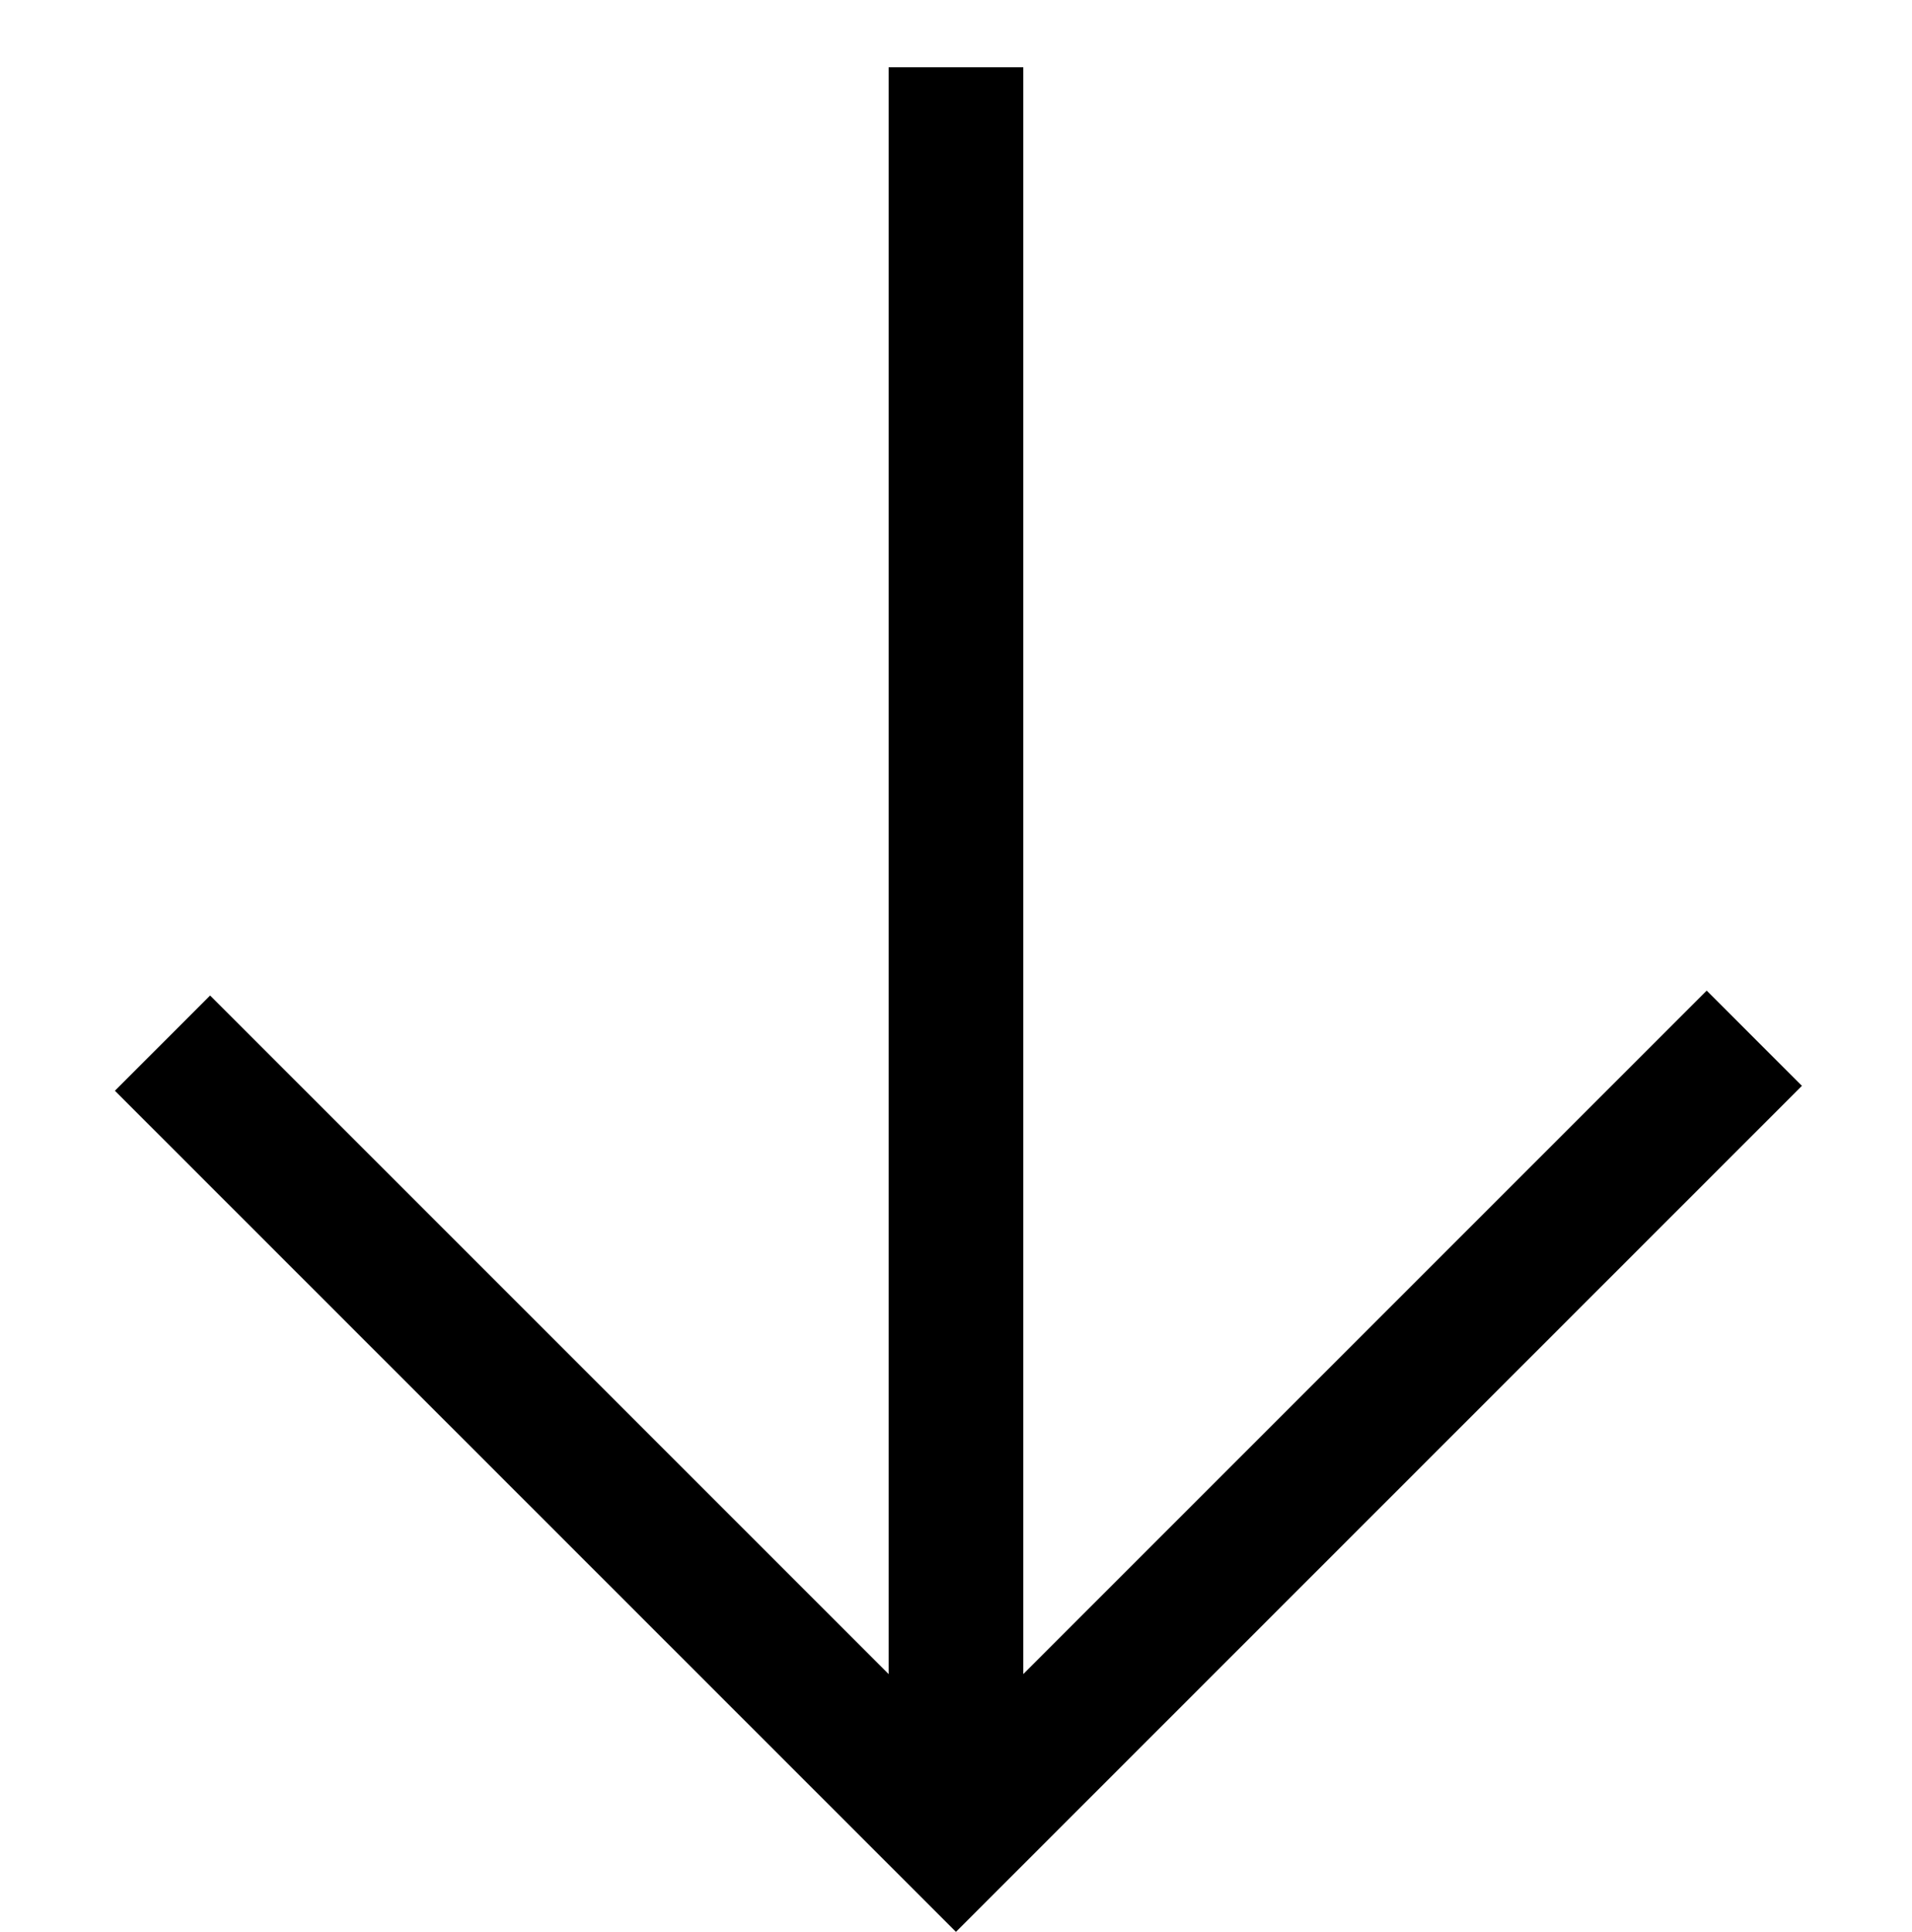
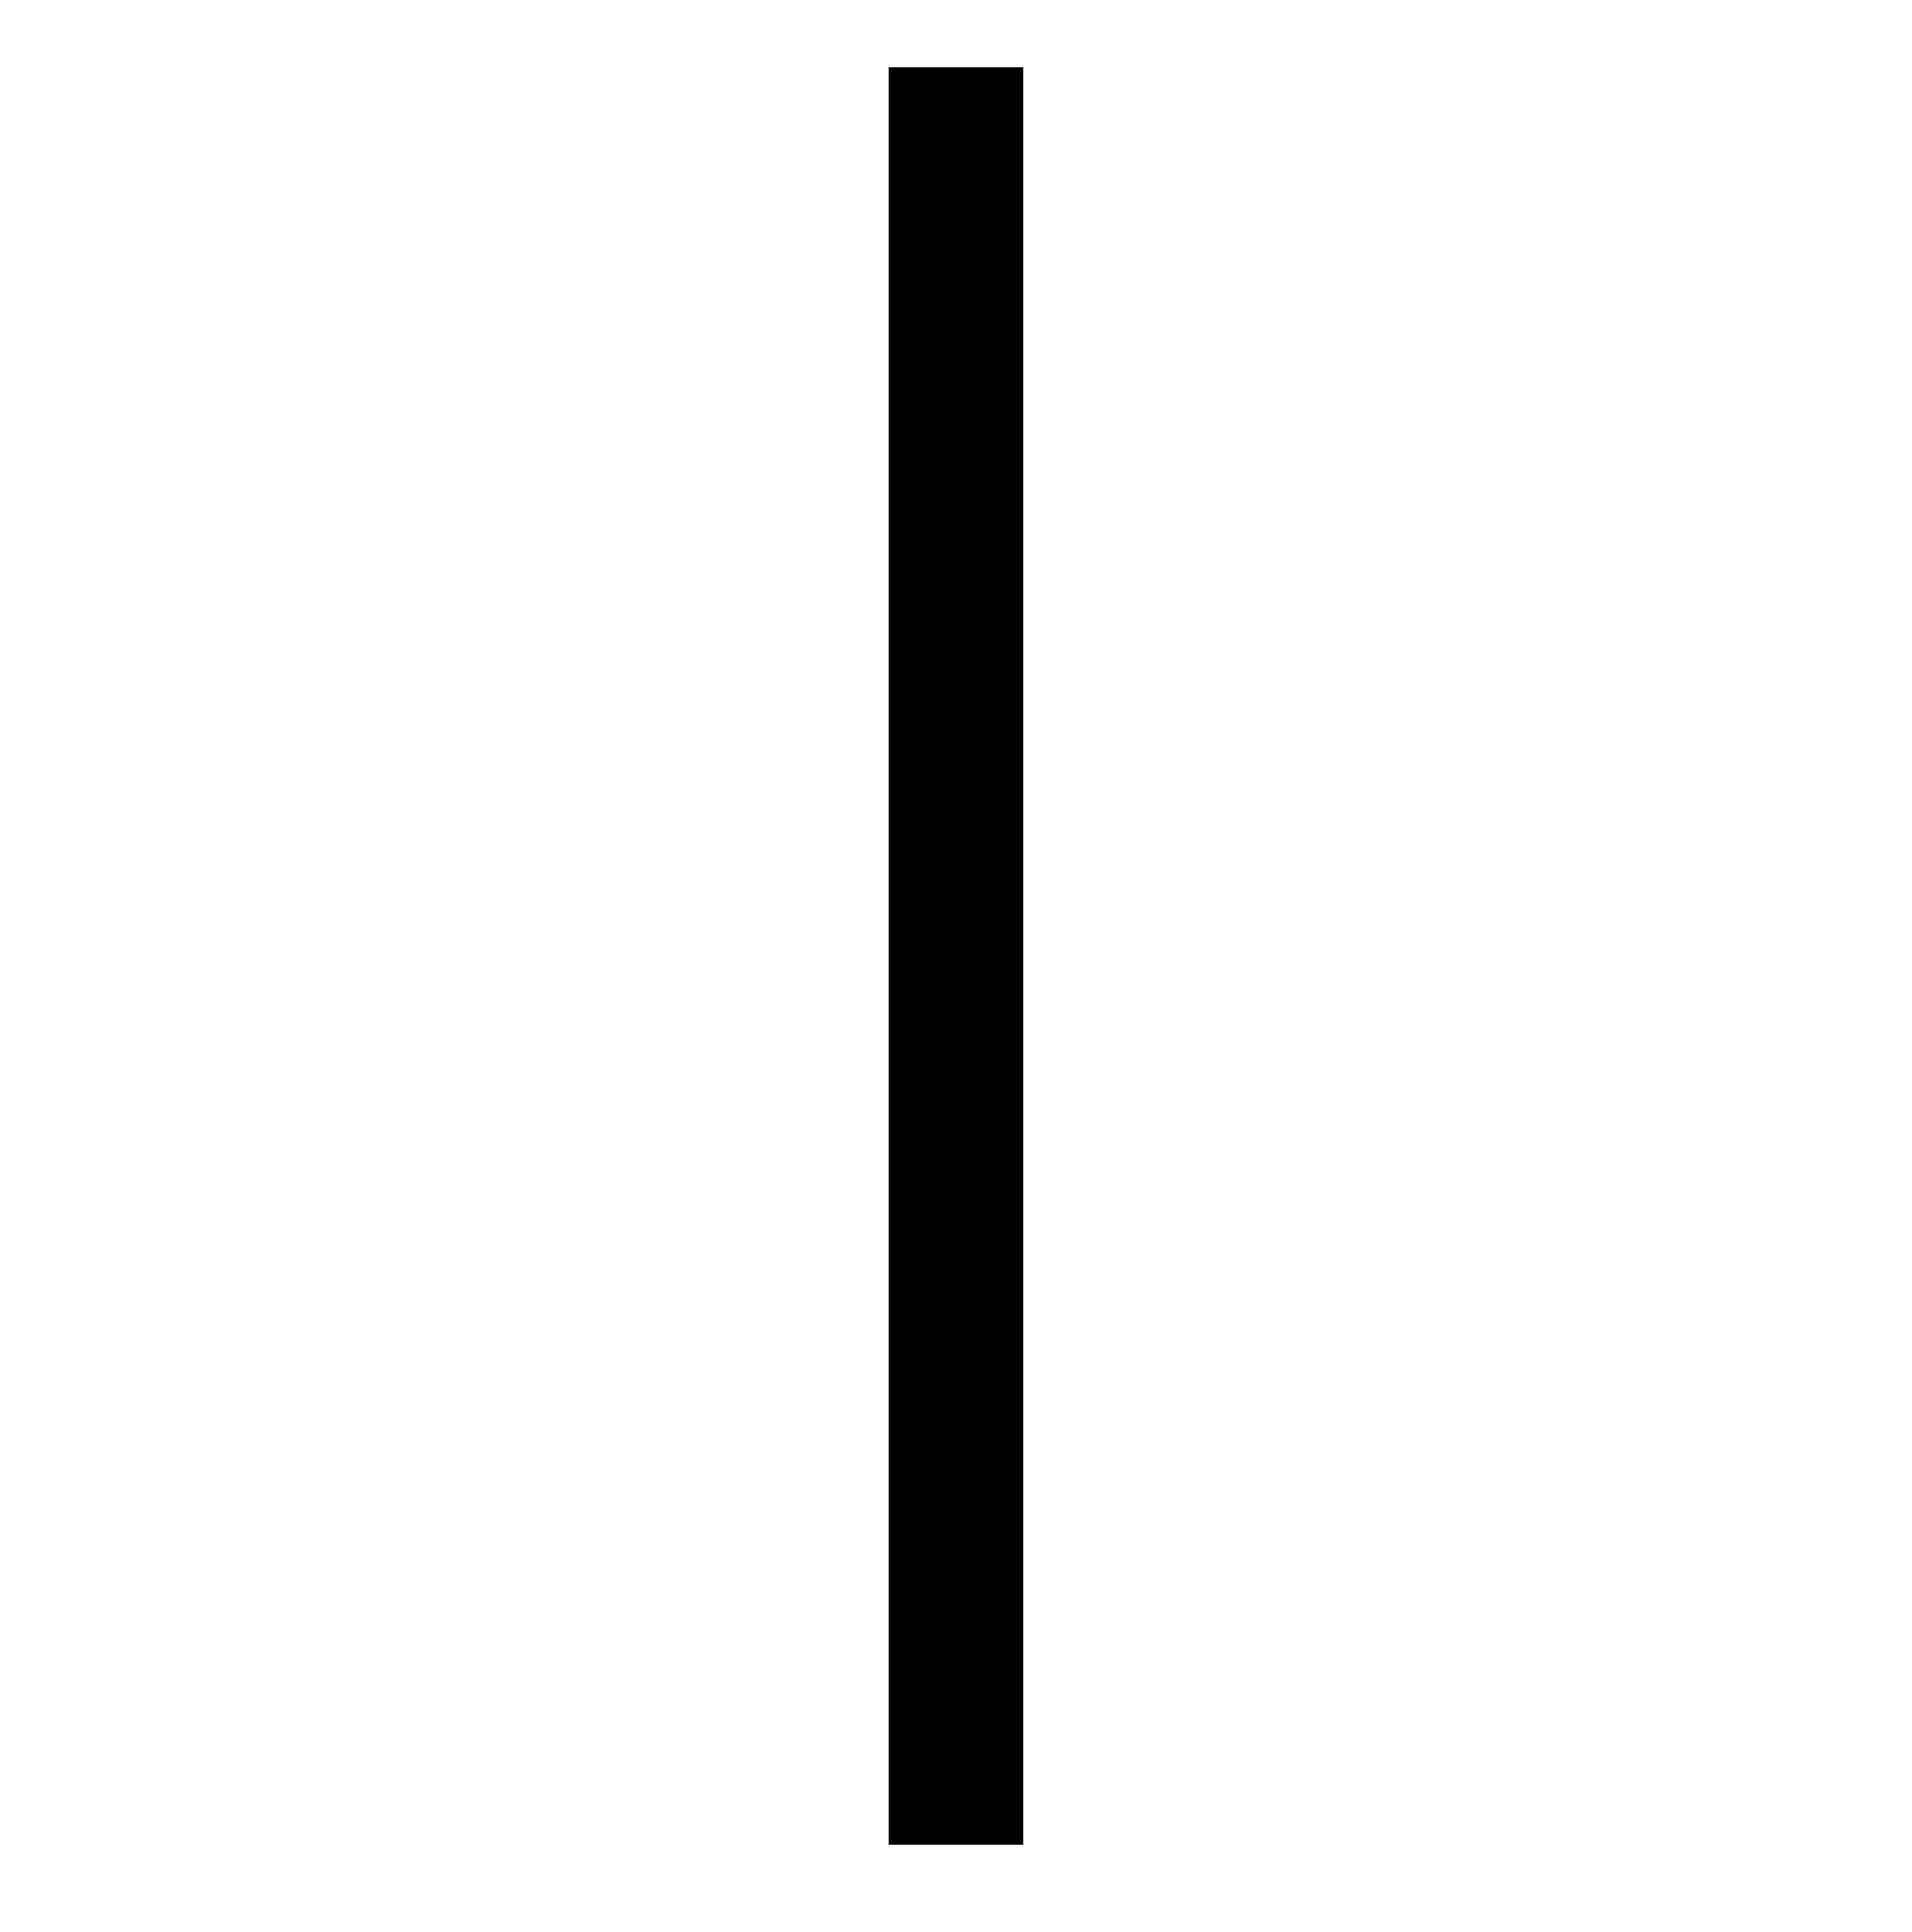
<svg xmlns="http://www.w3.org/2000/svg" width="21.299" height="21.518" viewBox="0 0 21.299 21.518">
  <g id="Group_66" data-name="Group 66" transform="translate(3783.372 1146.571) rotate(135)">
    <g id="Group_62" data-name="Group 62" transform="translate(1857.5 3464)">
      <line id="Line_63" data-name="Line 63" x1="14" y2="14" transform="translate(0 -0.064)" fill="none" stroke="#000" stroke-width="1.5" />
-       <path id="Path_67" data-name="Path 67" d="M605-10411.86h12.577v12.5" transform="translate(-603.641 10411.86)" fill="none" stroke="#000" stroke-width="1.5" />
    </g>
  </g>
</svg>